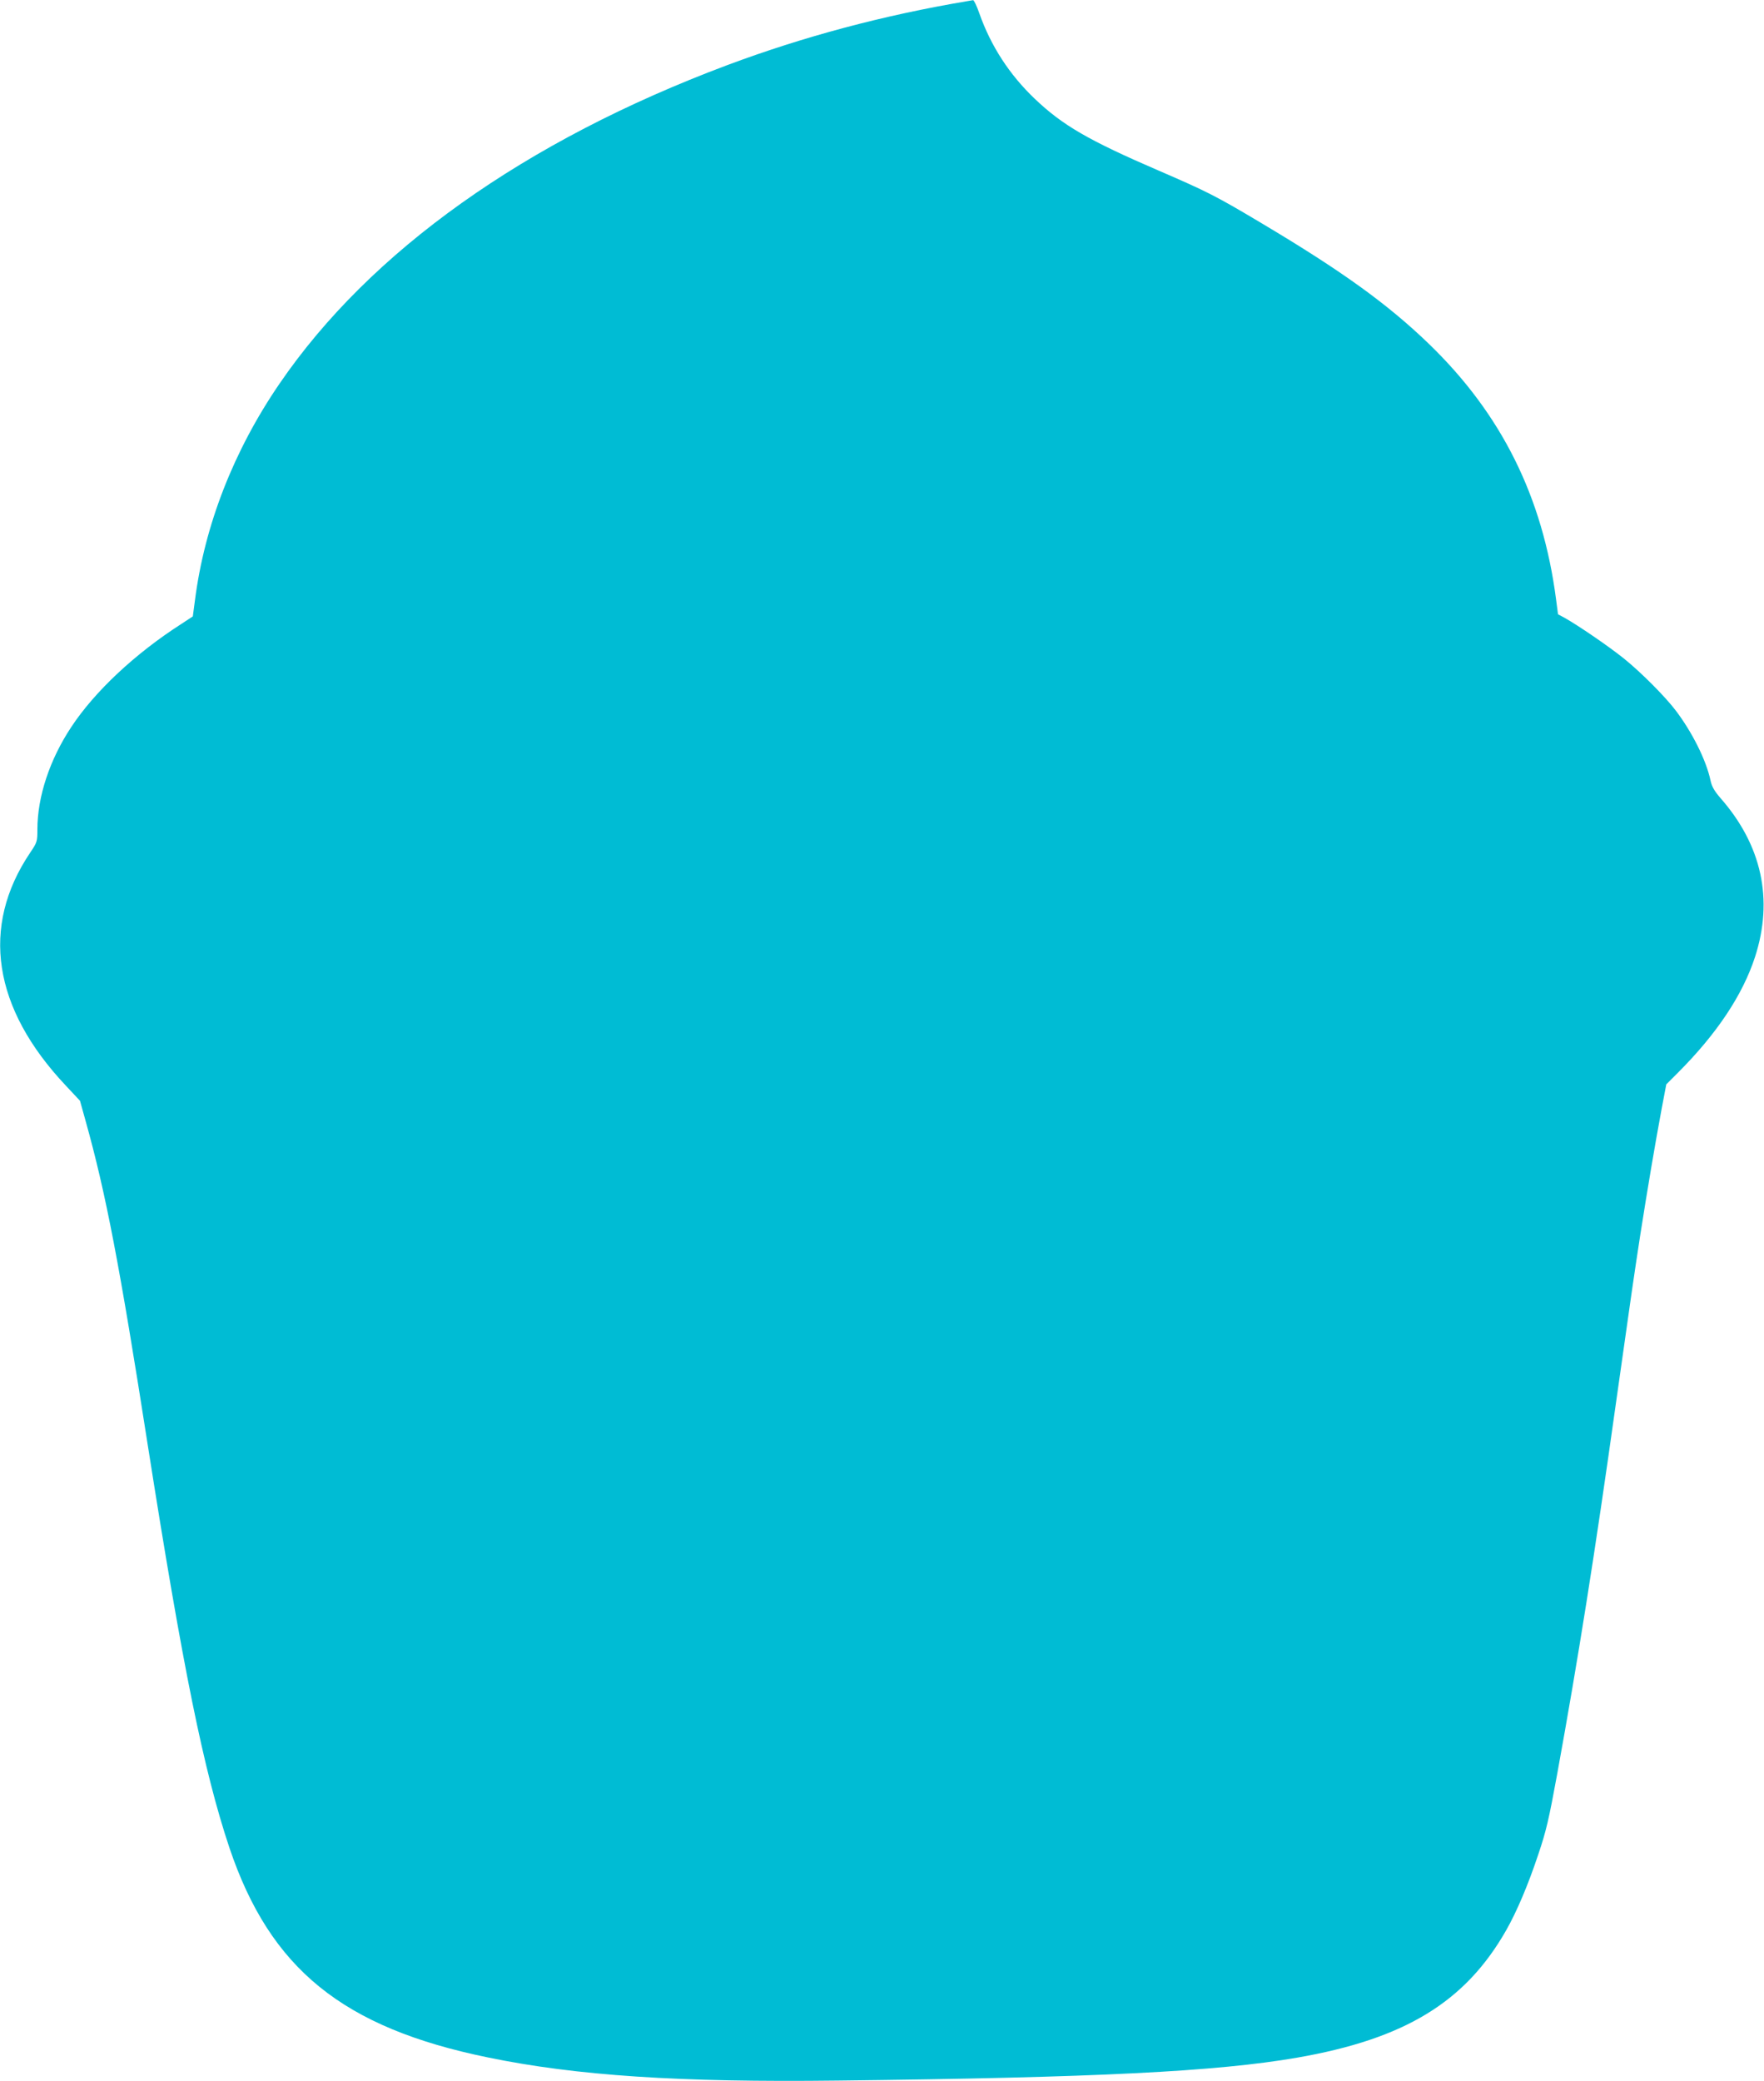
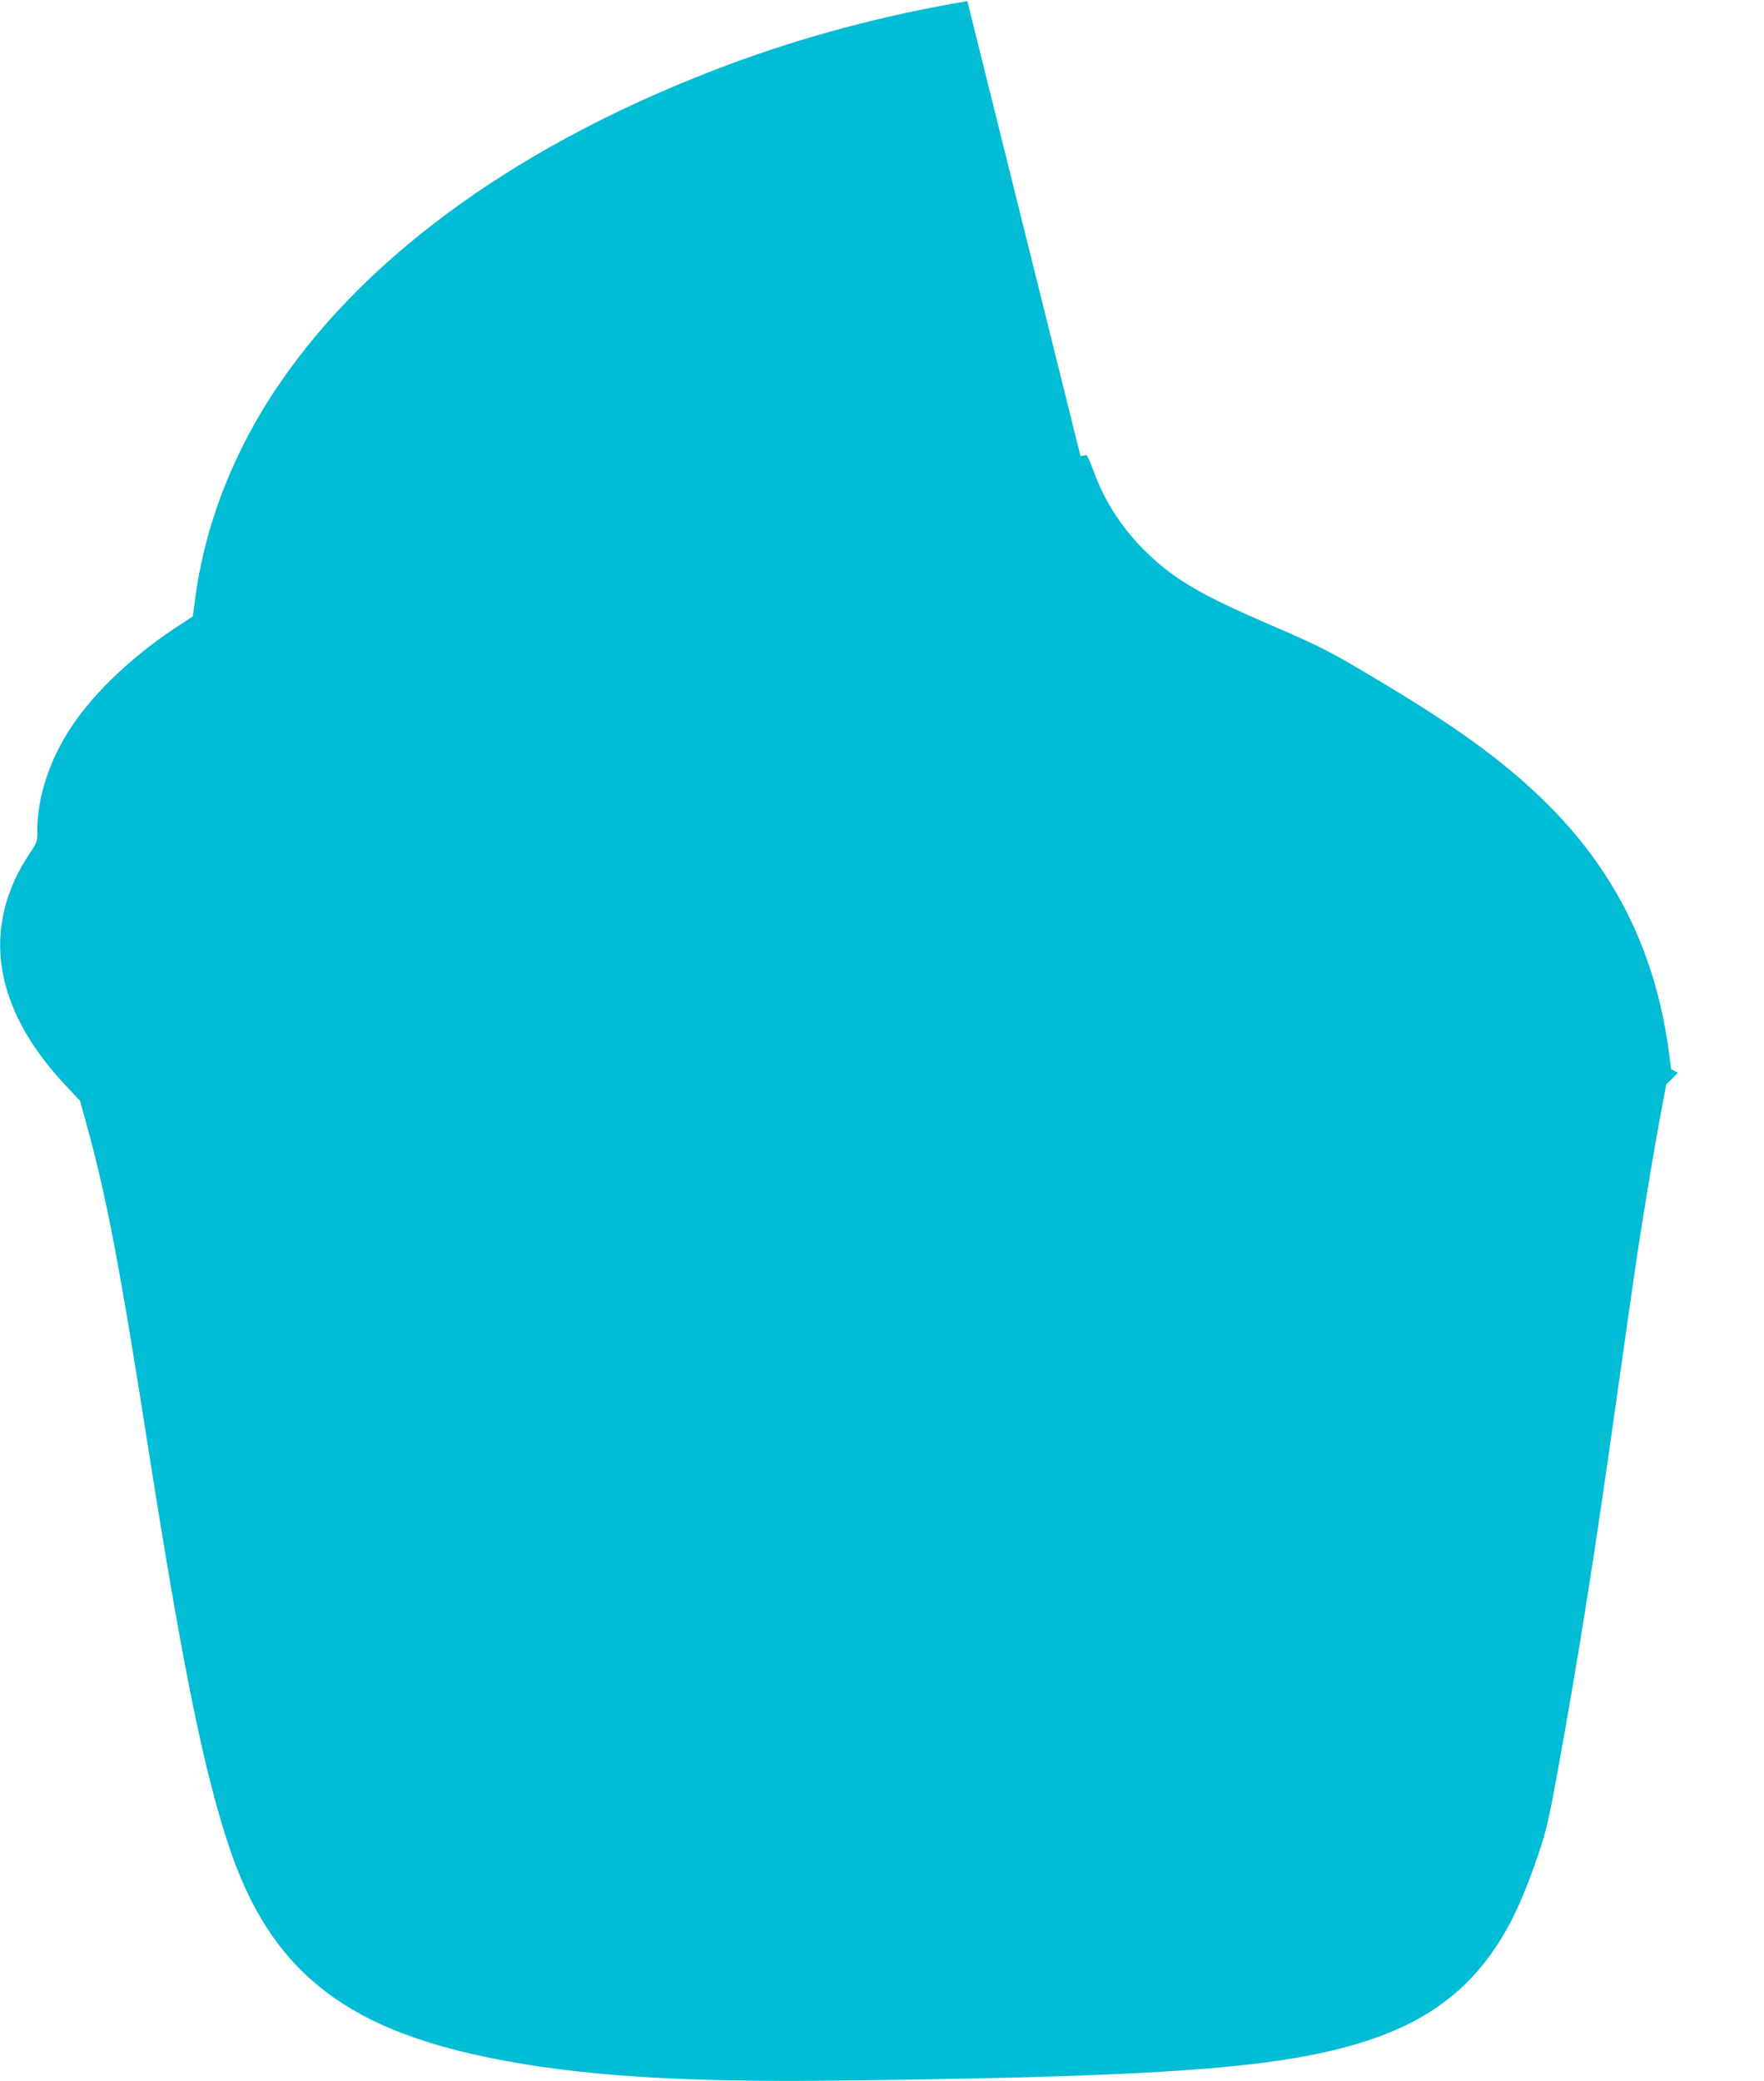
<svg xmlns="http://www.w3.org/2000/svg" version="1.0" width="1085pt" height="1280pt" viewBox="0 0 1085 1280" preserveAspectRatio="xMidYMid meet">
  <g transform="translate(0,1280) scale(0.1,-0.1)" fill="#00bcd4" stroke="none">
-     <path d="M5950 12793 c-517 -87 -1007 -218 -1478 -394 -1243 -466 -2195 -1143 -2753 -1959 -282 -412 -461 -871 -520 -1333 l-13 -98 -70 -46 c-284 -182 -534 -416 -678 -635 -132 -199 -208 -428 -208 -629 0 -74 -1 -79 -45 -144 -306 -455 -229 -956 220 -1432 l87 -93 34 -122 c125 -447 209 -883 384 -2003 213 -1356 343 -1997 501 -2469 251 -745 697 -1107 1591 -1290 543 -112 1178 -154 2153 -142 1585 18 2328 55 2824 141 661 115 1033 341 1285 783 65 114 135 279 196 462 51 150 67 221 119 505 127 698 229 1337 361 2280 97 686 107 756 149 1030 46 292 89 547 131 773 l29 153 71 71 c240 240 399 479 475 713 114 353 42 687 -213 977 -37 43 -53 70 -61 108 -26 123 -111 294 -213 429 -66 87 -213 235 -321 322 -95 76 -278 201 -363 249 l-41 22 -12 92 c-82 630 -335 1139 -782 1571 -253 244 -532 446 -1029 742 -280 167 -333 194 -634 324 -431 186 -590 278 -762 442 -155 148 -269 323 -340 524 -16 46 -33 82 -39 82 -5 -1 -21 -4 -35 -6z" />
+     <path d="M5950 12793 c-517 -87 -1007 -218 -1478 -394 -1243 -466 -2195 -1143 -2753 -1959 -282 -412 -461 -871 -520 -1333 l-13 -98 -70 -46 c-284 -182 -534 -416 -678 -635 -132 -199 -208 -428 -208 -629 0 -74 -1 -79 -45 -144 -306 -455 -229 -956 220 -1432 l87 -93 34 -122 c125 -447 209 -883 384 -2003 213 -1356 343 -1997 501 -2469 251 -745 697 -1107 1591 -1290 543 -112 1178 -154 2153 -142 1585 18 2328 55 2824 141 661 115 1033 341 1285 783 65 114 135 279 196 462 51 150 67 221 119 505 127 698 229 1337 361 2280 97 686 107 756 149 1030 46 292 89 547 131 773 l29 153 71 71 l-41 22 -12 92 c-82 630 -335 1139 -782 1571 -253 244 -532 446 -1029 742 -280 167 -333 194 -634 324 -431 186 -590 278 -762 442 -155 148 -269 323 -340 524 -16 46 -33 82 -39 82 -5 -1 -21 -4 -35 -6z" />
  </g>
</svg>